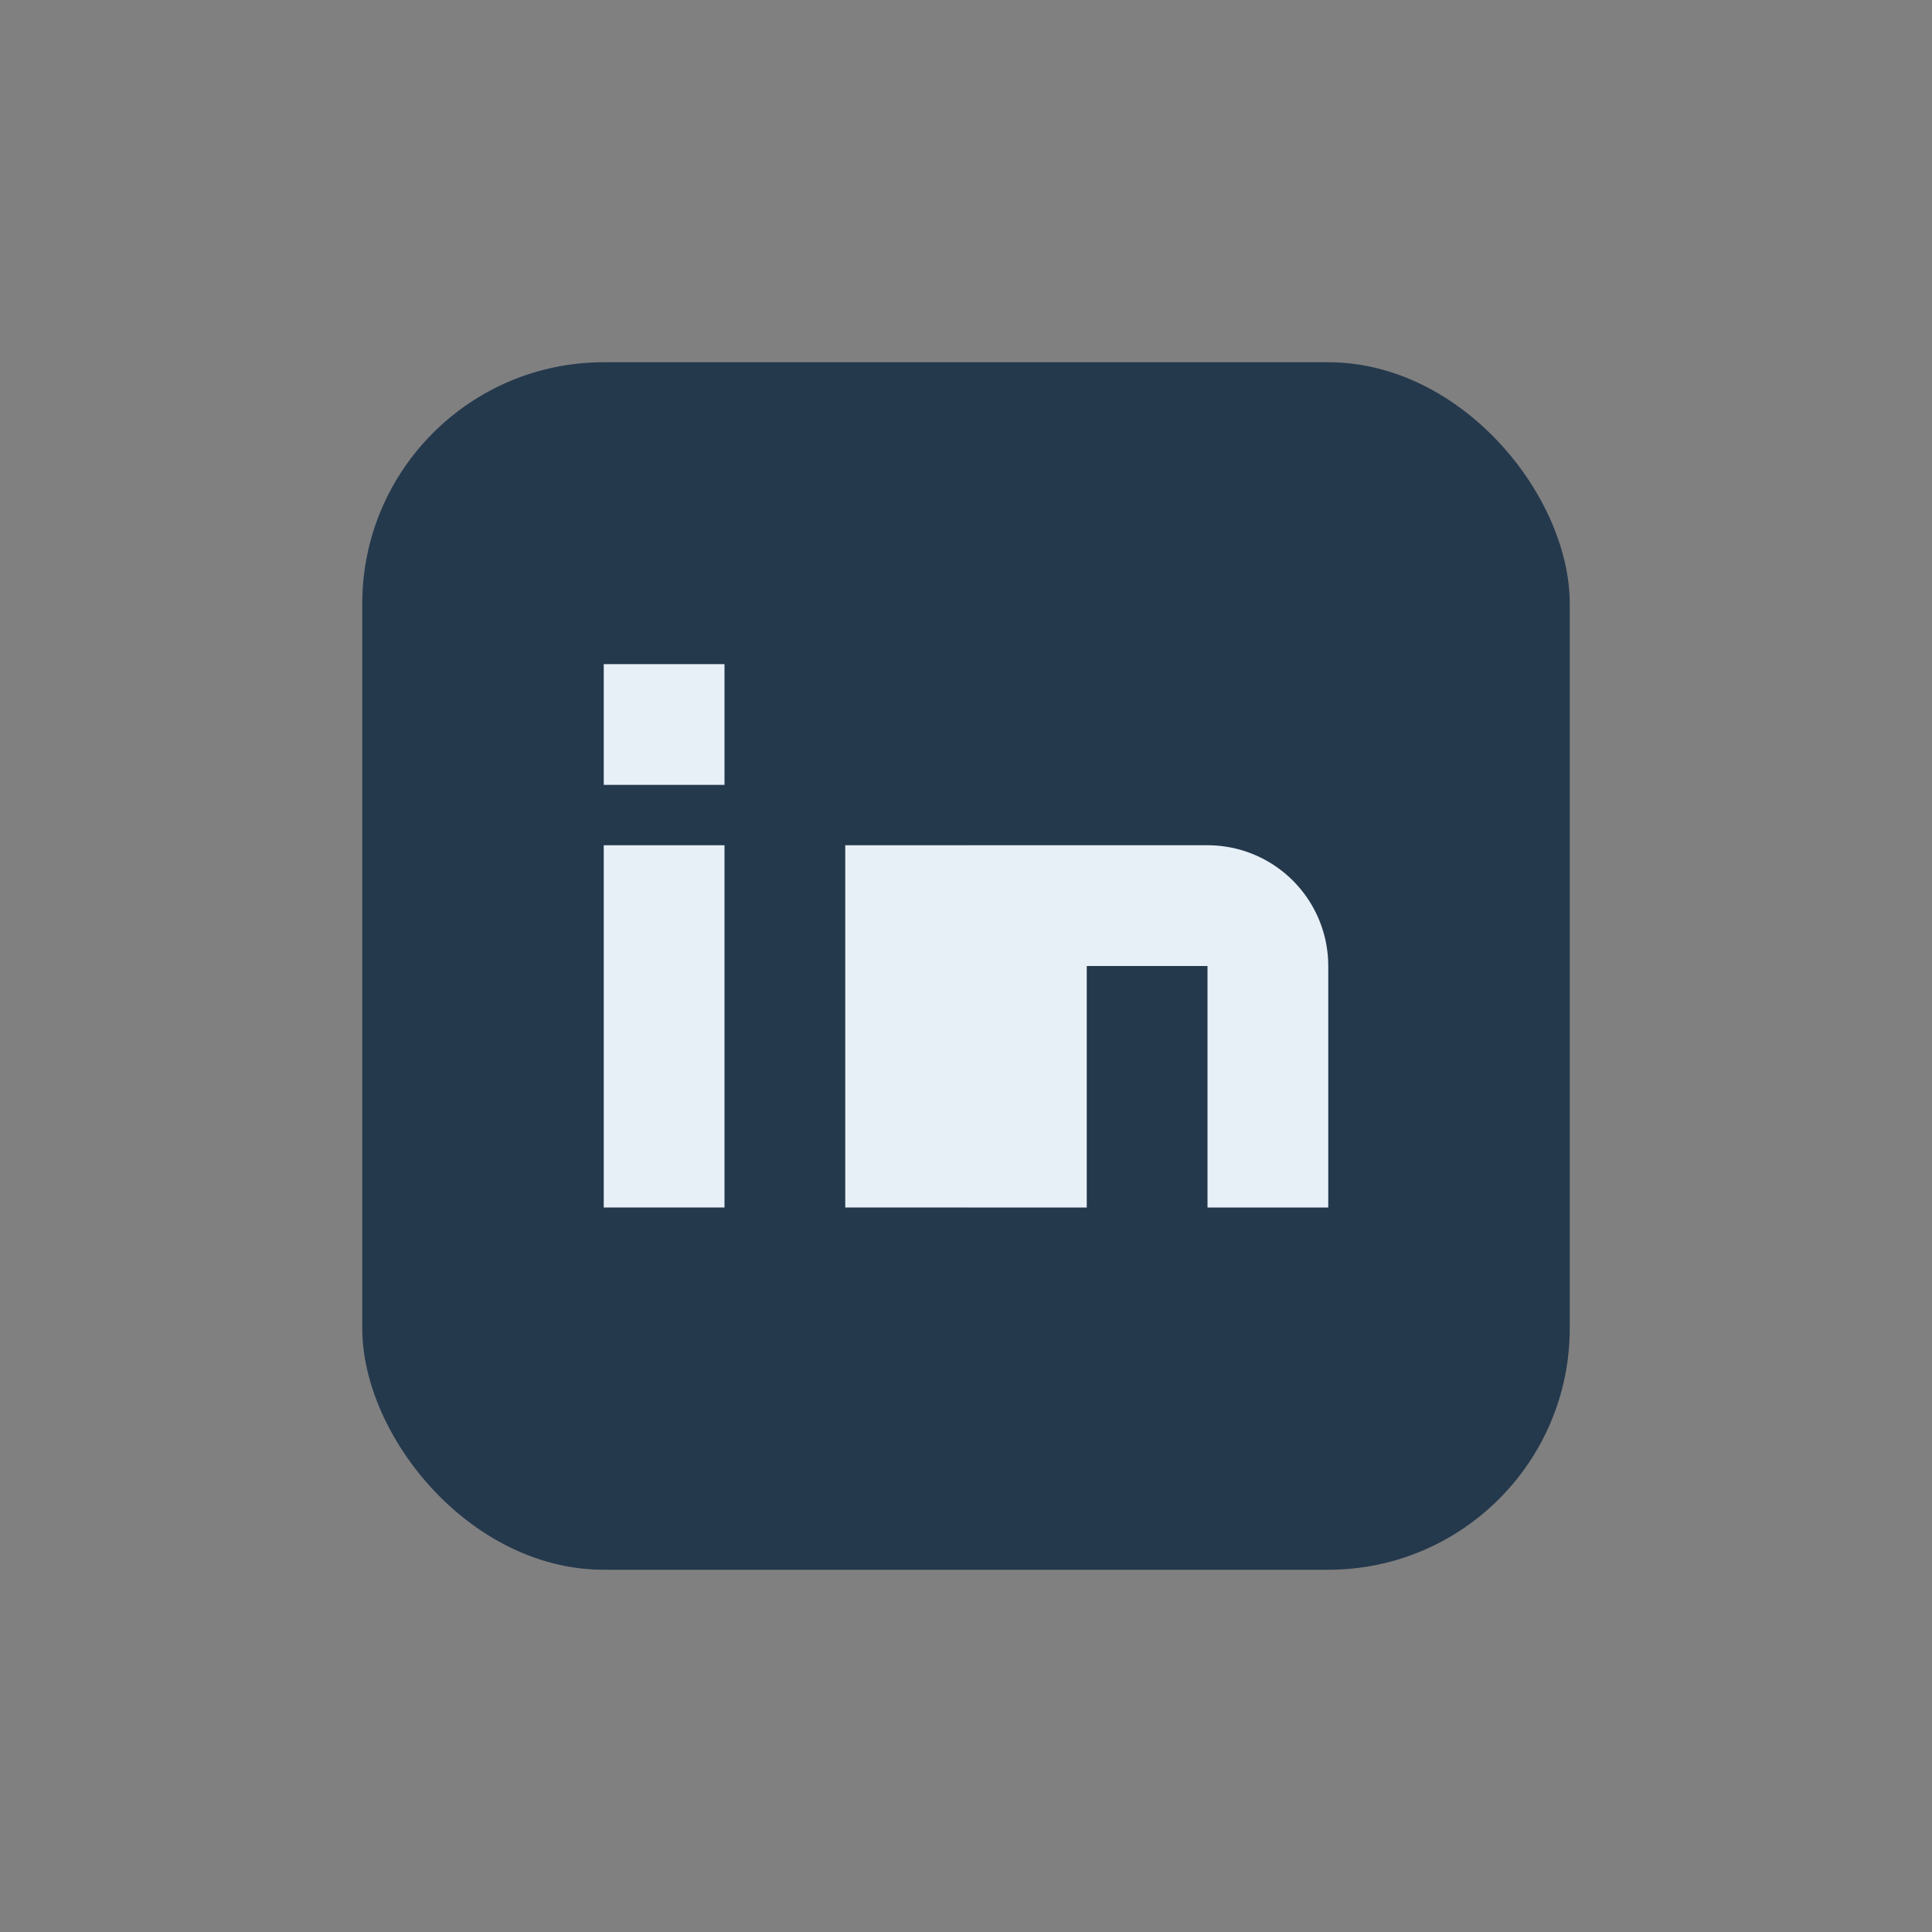
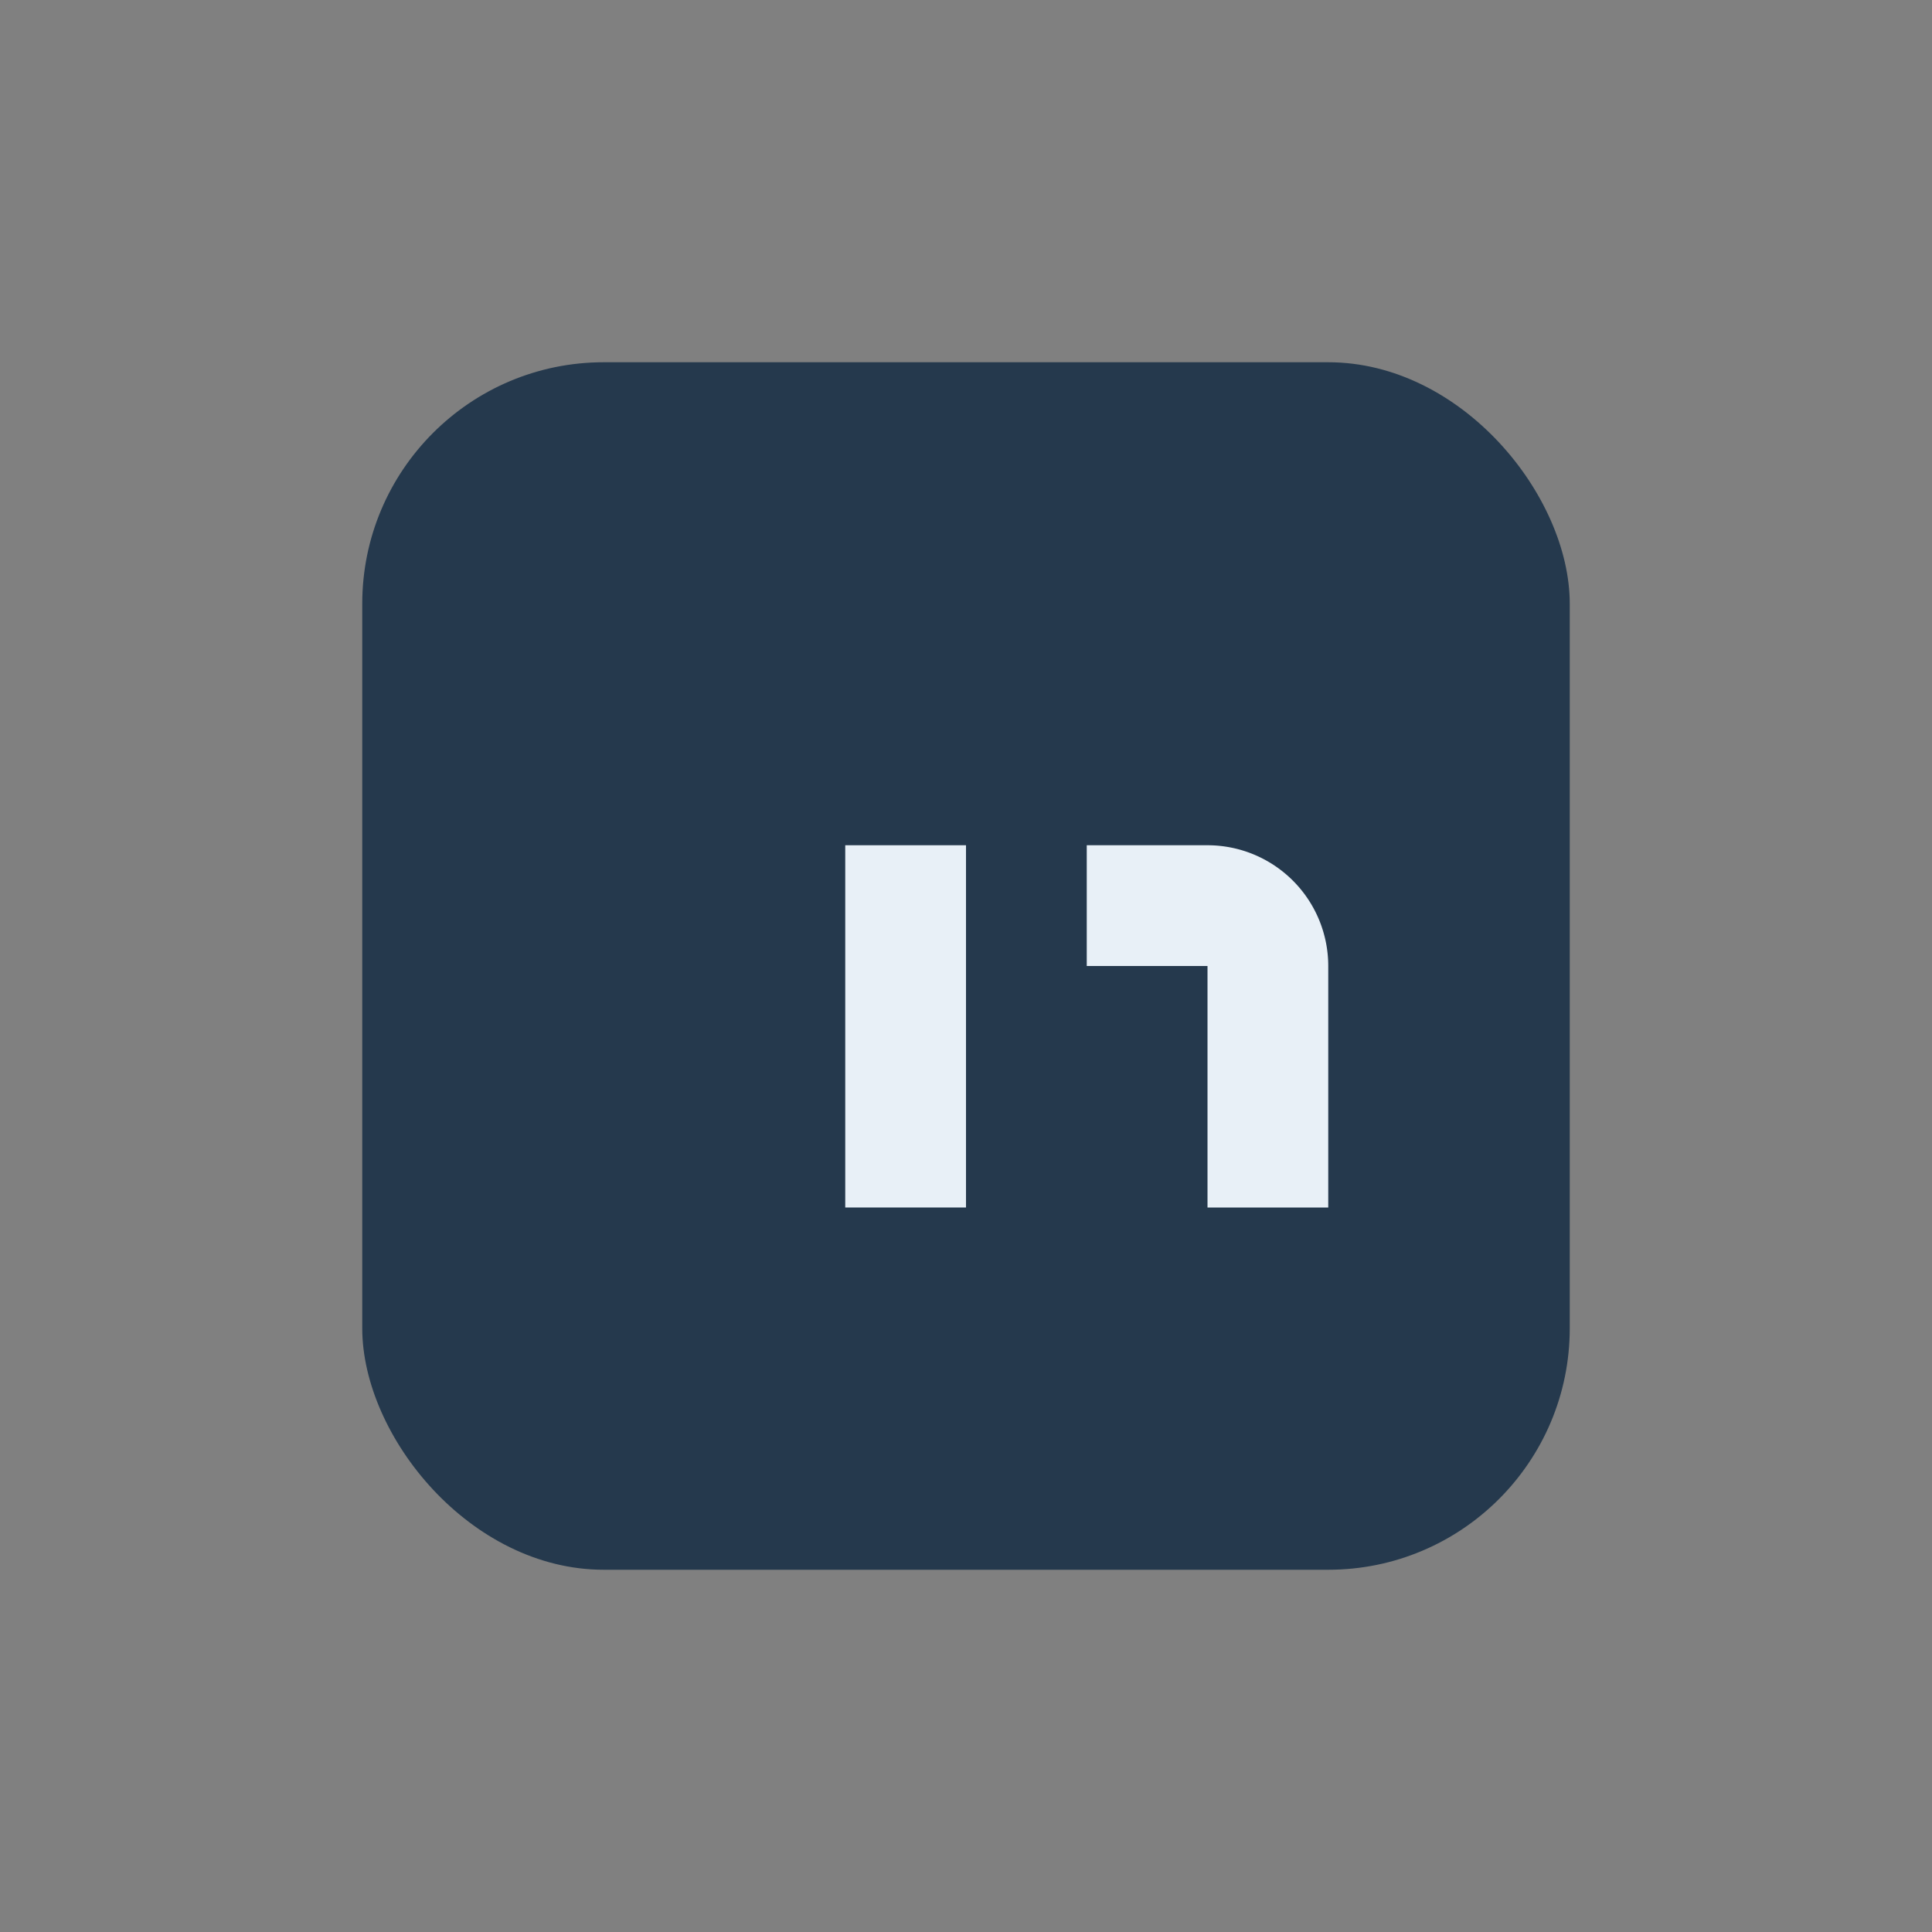
<svg xmlns="http://www.w3.org/2000/svg" width="32" height="32" viewBox="0 0 32 32">
  <rect x="0" y="0" width="32" height="32" fill="#808080" stroke="none" />
  <rect x="6" y="6" width="20" height="20" rx="4" fill="#25394D" />
-   <rect x="10" y="14" width="2" height="6" fill="#E8F0F7" />
-   <rect x="10" y="11" width="2" height="2" fill="#E8F0F7" />
  <rect x="14" y="14" width="2" height="6" fill="#E8F0F7" />
-   <path d="M18 14h2a2 2 0 0 1 2 2v4h-2v-4h-2v4h-2v-6" fill="#E8F0F7" />
+   <path d="M18 14h2a2 2 0 0 1 2 2v4h-2v-4h-2v4v-6" fill="#E8F0F7" />
</svg>